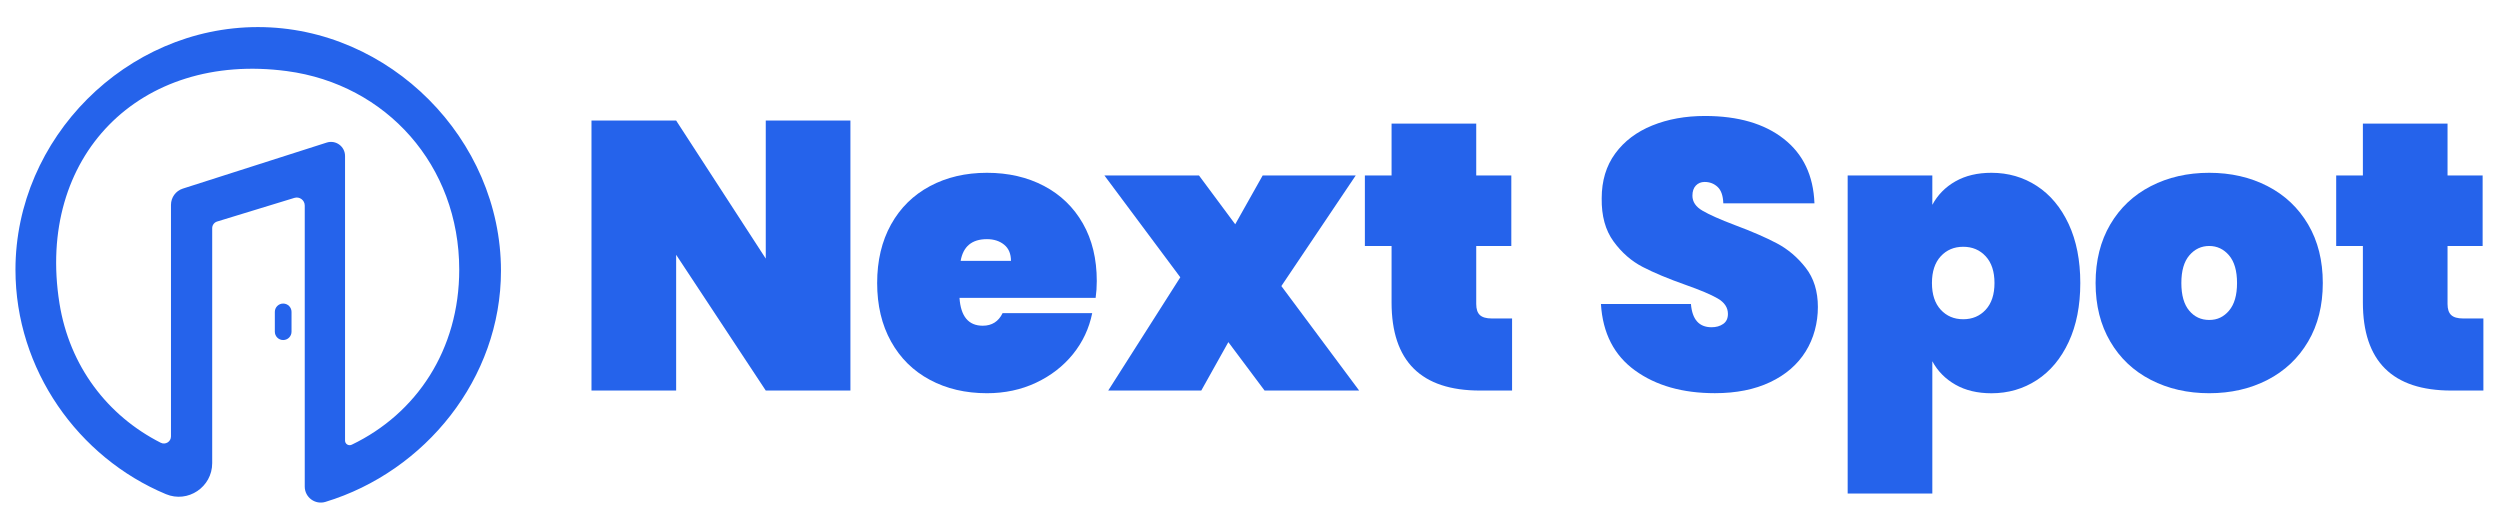
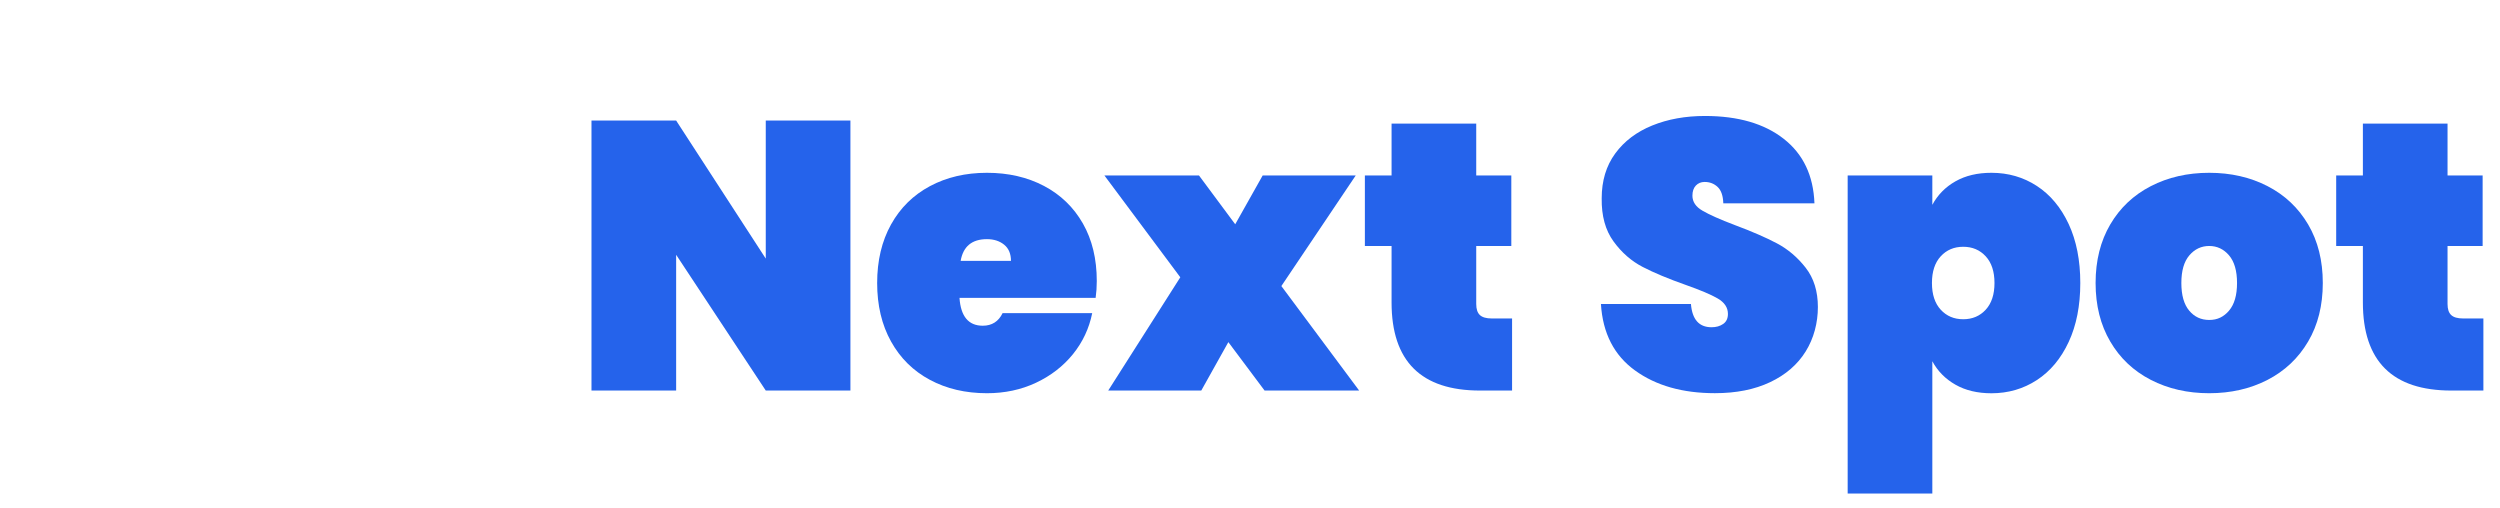
<svg xmlns="http://www.w3.org/2000/svg" id="Layer_1" version="1.1" viewBox="0 0 590 120">
  <defs>
    <style>
      .st0 {
        fill: none;
      }

      .st1 {
        clip-path: url(#clippath-1);
      }

      .st2 {
        clip-path: url(#clippath-3);
      }

      .st3 {
        clip-path: url(#clippath-2);
      }

      .st4 {
        fill: #2563eb;
      }

      .st5 {
        clip-path: url(#clippath);
      }
    </style>
    <clipPath id="clippath">
      <rect class="st0" x="-81.06" y="-68" width="256" height="256" rx="50" ry="50" />
    </clipPath>
    <clipPath id="clippath-1">
-       <rect class="st0" x="-81.06" y="-68" width="256" height="256" />
-     </clipPath>
+       </clipPath>
    <clipPath id="clippath-2">
      <rect class="st0" x="-12.8" y="9.29" width="750" height="125" rx="50" ry="50" />
    </clipPath>
    <clipPath id="clippath-3">
      <rect class="st0" x="-12.8" y="9.29" width="750" height="125" />
    </clipPath>
  </defs>
  <g class="st5">
    <g class="st1">
      <path class="st4" d="M66.83,71.64h0c1.09,0,1.97.88,1.97,1.97v4.67c0,1.09-.88,1.97-1.97,1.97s-1.97-.88-1.97-1.97v-4.67c0-1.09.88-1.97,1.97-1.97" />
      <path class="st4" d="M60.88,6.39C29.81,6.39,3.65,32.58,3.65,63.65c0,23.57,14.8,44.32,35.51,52.97,5.19,2.17,10.92-1.68,10.92-7.31v-55.46c0-.72.47-1.36,1.16-1.57l18.24-5.58c1.21-.37,2.44.54,2.44,1.8v66.33c0,2.55,2.47,4.36,4.9,3.61,23.52-7.16,41.41-29.13,41.41-54.54,0-31.07-26.29-57.51-57.35-57.51h0ZM82.98,104.96c-.72.34-1.55-.18-1.55-.98V36.81c0-2.25-2.19-3.85-4.33-3.16l-33.95,10.86c-1.67.53-2.8,2.09-2.8,3.84v54.65c0,1.24-1.31,2.05-2.42,1.49-12.6-6.39-21.52-18.11-23.89-32.86-5.56-34.65,18.87-59.47,53.66-54.85,23.5,3.12,40.68,22.27,40.68,46.87,0,18.88-10.08,33.97-25.38,41.31h0Z" />
    </g>
  </g>
  <g class="st3">
    <g class="st2">
      <g>
        <path class="st4" d="M200.7,92.17h-19.98l-21.15-32.04v32.04h-19.98V28.45h19.98l21.15,32.58V28.45h19.98v63.72Z" />
        <path class="st4" d="M258.57,70.3h-32.13c.3,4.38,2.13,6.57,5.49,6.57,2.16,0,3.72-.99,4.68-2.97h21.15c-.72,3.6-2.24,6.83-4.54,9.68-2.31,2.85-5.22,5.1-8.73,6.75-3.51,1.65-7.37,2.47-11.57,2.47-5.04,0-9.53-1.05-13.45-3.15-3.93-2.1-6.99-5.11-9.18-9.05-2.19-3.93-3.28-8.54-3.28-13.81s1.09-9.88,3.28-13.82c2.19-3.93,5.25-6.94,9.18-9.04,3.93-2.1,8.41-3.15,13.45-3.15s9.52,1.03,13.46,3.1c3.93,2.07,6.99,5.03,9.18,8.86,2.19,3.84,3.28,8.37,3.28,13.59,0,1.38-.09,2.7-.27,3.96ZM238.59,61.57c0-1.68-.54-2.96-1.62-3.83-1.08-.87-2.43-1.3-4.05-1.3-3.54,0-5.61,1.71-6.21,5.13h11.88Z" />
        <path class="st4" d="M298.44,92.17l-8.55-11.43-6.39,11.43h-21.96l17.01-26.73-17.91-24.03h22.32l8.55,11.52,6.48-11.52h21.96l-17.55,26.1,18.36,24.66h-22.32Z" />
        <path class="st4" d="M356.85,75.16v17.01h-7.56c-13.92,0-20.88-6.93-20.88-20.79v-13.32h-6.3v-16.65h6.3v-12.24h19.98v12.24h8.28v16.65h-8.28v13.68c0,1.2.28,2.07.86,2.61.57.54,1.51.81,2.83.81h4.77Z" />
        <path class="st4" d="M385.88,87.44c-4.95-3.57-7.64-8.8-8.06-15.7h21.24c.3,3.66,1.92,5.49,4.86,5.49,1.08,0,1.99-.25,2.74-.77.75-.51,1.13-1.3,1.13-2.38,0-1.5-.81-2.71-2.43-3.65s-4.14-1.99-7.56-3.2c-4.08-1.44-7.46-2.85-10.12-4.23-2.67-1.38-4.97-3.39-6.89-6.03-1.92-2.64-2.85-6.03-2.79-10.17,0-4.14,1.06-7.66,3.19-10.57,2.13-2.91,5.04-5.11,8.73-6.61,3.69-1.5,7.84-2.25,12.46-2.25,7.8,0,14,1.8,18.59,5.4s7,8.67,7.24,15.21h-21.51c-.06-1.8-.51-3.09-1.35-3.87-.84-.78-1.86-1.17-3.06-1.17-.84,0-1.53.29-2.07.85-.54.57-.81,1.37-.81,2.39,0,1.44.79,2.63,2.39,3.55,1.59.93,4.12,2.06,7.6,3.38,4.02,1.5,7.34,2.94,9.95,4.32,2.61,1.38,4.87,3.3,6.79,5.76,1.92,2.46,2.88,5.55,2.88,9.27s-.96,7.4-2.88,10.48c-1.92,3.09-4.71,5.51-8.37,7.24-3.66,1.74-8.01,2.61-13.05,2.61-7.62,0-13.91-1.78-18.85-5.36Z" />
-         <path class="st4" d="M461.48,42.8c2.37-1.35,5.2-2.02,8.5-2.02,3.96,0,7.53,1.03,10.71,3.1,3.18,2.07,5.68,5.07,7.52,9,1.83,3.93,2.74,8.57,2.74,13.91s-.91,9.98-2.74,13.91c-1.83,3.93-4.34,6.93-7.52,9-3.18,2.07-6.75,3.11-10.71,3.11-3.3,0-6.14-.68-8.5-2.03-2.37-1.35-4.19-3.19-5.45-5.53v31.23h-19.98V41.41h19.98v6.93c1.26-2.34,3.07-4.19,5.45-5.54ZM468.63,60.49c-1.38-1.5-3.15-2.25-5.31-2.25s-3.93.75-5.31,2.25c-1.38,1.5-2.07,3.6-2.07,6.3s.69,4.8,2.07,6.3c1.38,1.5,3.15,2.25,5.31,2.25s3.93-.75,5.31-2.25c1.38-1.5,2.07-3.6,2.07-6.3s-.69-4.8-2.07-6.3Z" />
+         <path class="st4" d="M461.48,42.8c2.37-1.35,5.2-2.02,8.5-2.02,3.96,0,7.53,1.03,10.71,3.1,3.18,2.07,5.68,5.07,7.52,9,1.83,3.93,2.74,8.57,2.74,13.91s-.91,9.98-2.74,13.91c-1.83,3.93-4.34,6.93-7.52,9-3.18,2.07-6.75,3.11-10.71,3.11-3.3,0-6.14-.68-8.5-2.03-2.37-1.35-4.19-3.19-5.45-5.53v31.23h-19.98V41.41h19.98v6.93c1.26-2.34,3.07-4.19,5.45-5.54ZM468.63,60.49c-1.38-1.5-3.15-2.25-5.31-2.25s-3.93.75-5.31,2.25c-1.38,1.5-2.07,3.6-2.07,6.3s.69,4.8,2.07,6.3c1.38,1.5,3.15,2.25,5.31,2.25s3.93-.75,5.31-2.25c1.38-1.5,2.07-3.6,2.07-6.3s-.69-4.8-2.07-6.3" />
        <path class="st4" d="M507.6,89.65c-4.08-2.1-7.28-5.11-9.58-9.05-2.31-3.93-3.46-8.54-3.46-13.81s1.15-9.88,3.46-13.82c2.31-3.93,5.5-6.94,9.58-9.04,4.08-2.1,8.67-3.15,13.77-3.15s9.69,1.05,13.77,3.15c4.08,2.1,7.27,5.12,9.58,9.04,2.31,3.93,3.46,8.54,3.46,13.82s-1.15,9.89-3.46,13.81c-2.31,3.93-5.51,6.95-9.58,9.05-4.08,2.1-8.67,3.15-13.77,3.15s-9.69-1.05-13.77-3.15ZM526.05,73.31c1.26-1.47,1.89-3.65,1.89-6.52s-.63-5.05-1.89-6.53c-1.26-1.47-2.82-2.21-4.68-2.21s-3.42.74-4.68,2.21c-1.26,1.47-1.89,3.64-1.89,6.53s.62,5.05,1.85,6.52c1.23,1.47,2.8,2.2,4.73,2.2s3.42-.73,4.68-2.2Z" />
        <path class="st4" d="M586.08,75.16v17.01h-7.56c-13.92,0-20.88-6.93-20.88-20.79v-13.32h-6.3v-16.65h6.3v-12.24h19.98v12.24h8.28v16.65h-8.28v13.68c0,1.2.28,2.07.86,2.61.57.54,1.51.81,2.83.81h4.77Z" />
      </g>
    </g>
  </g>
</svg>